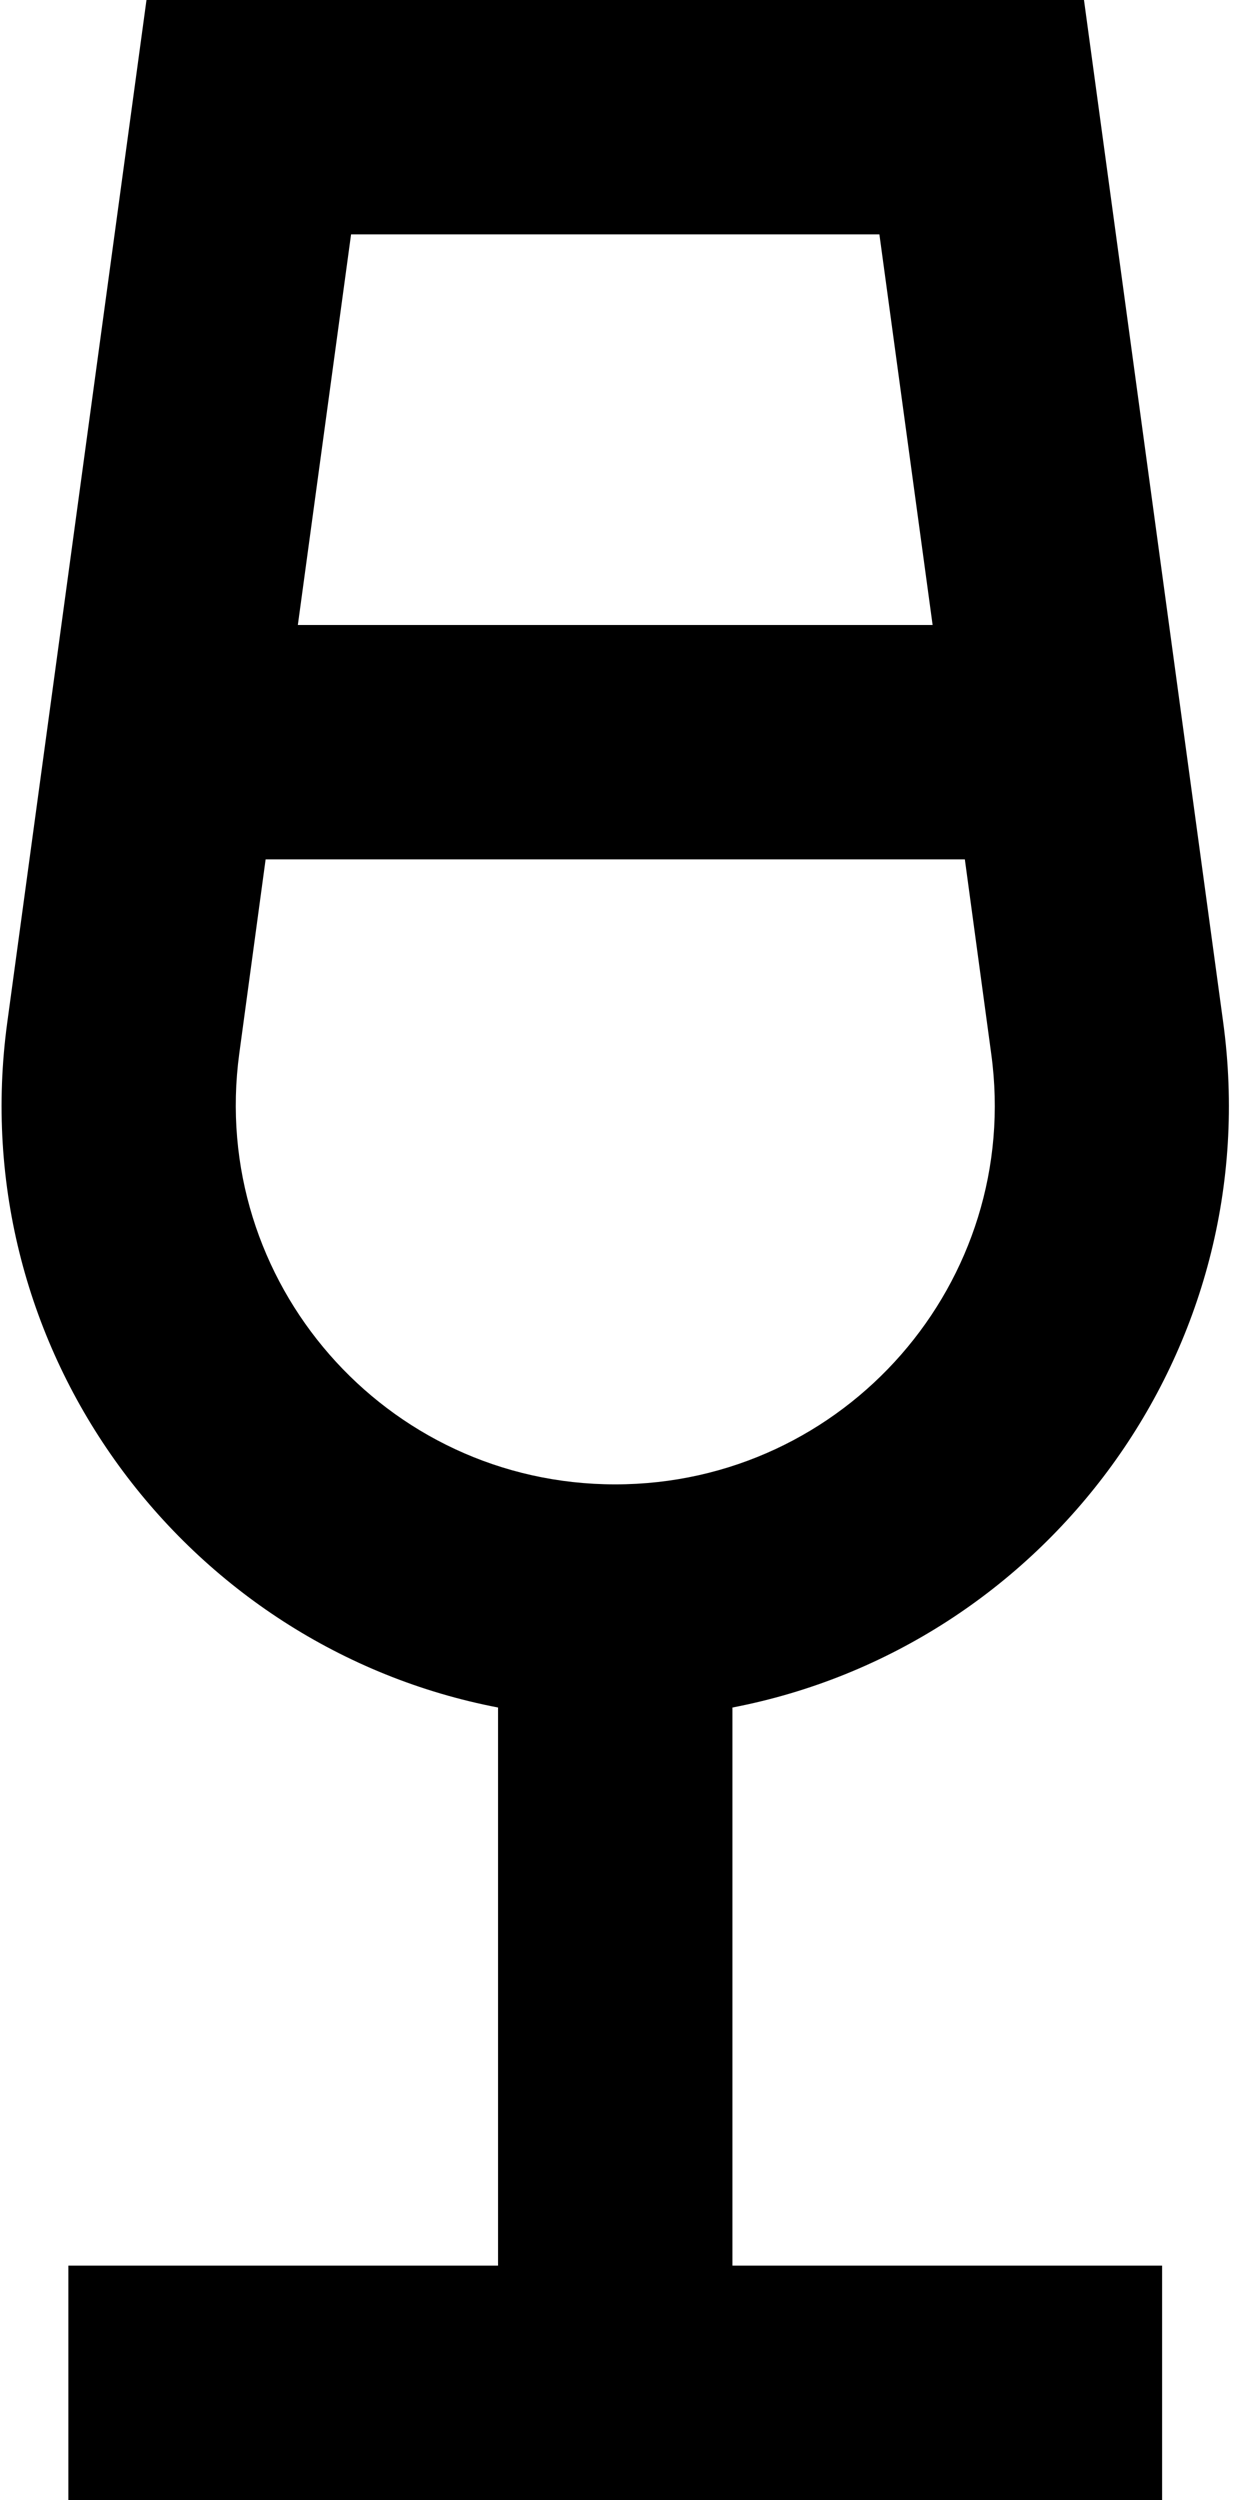
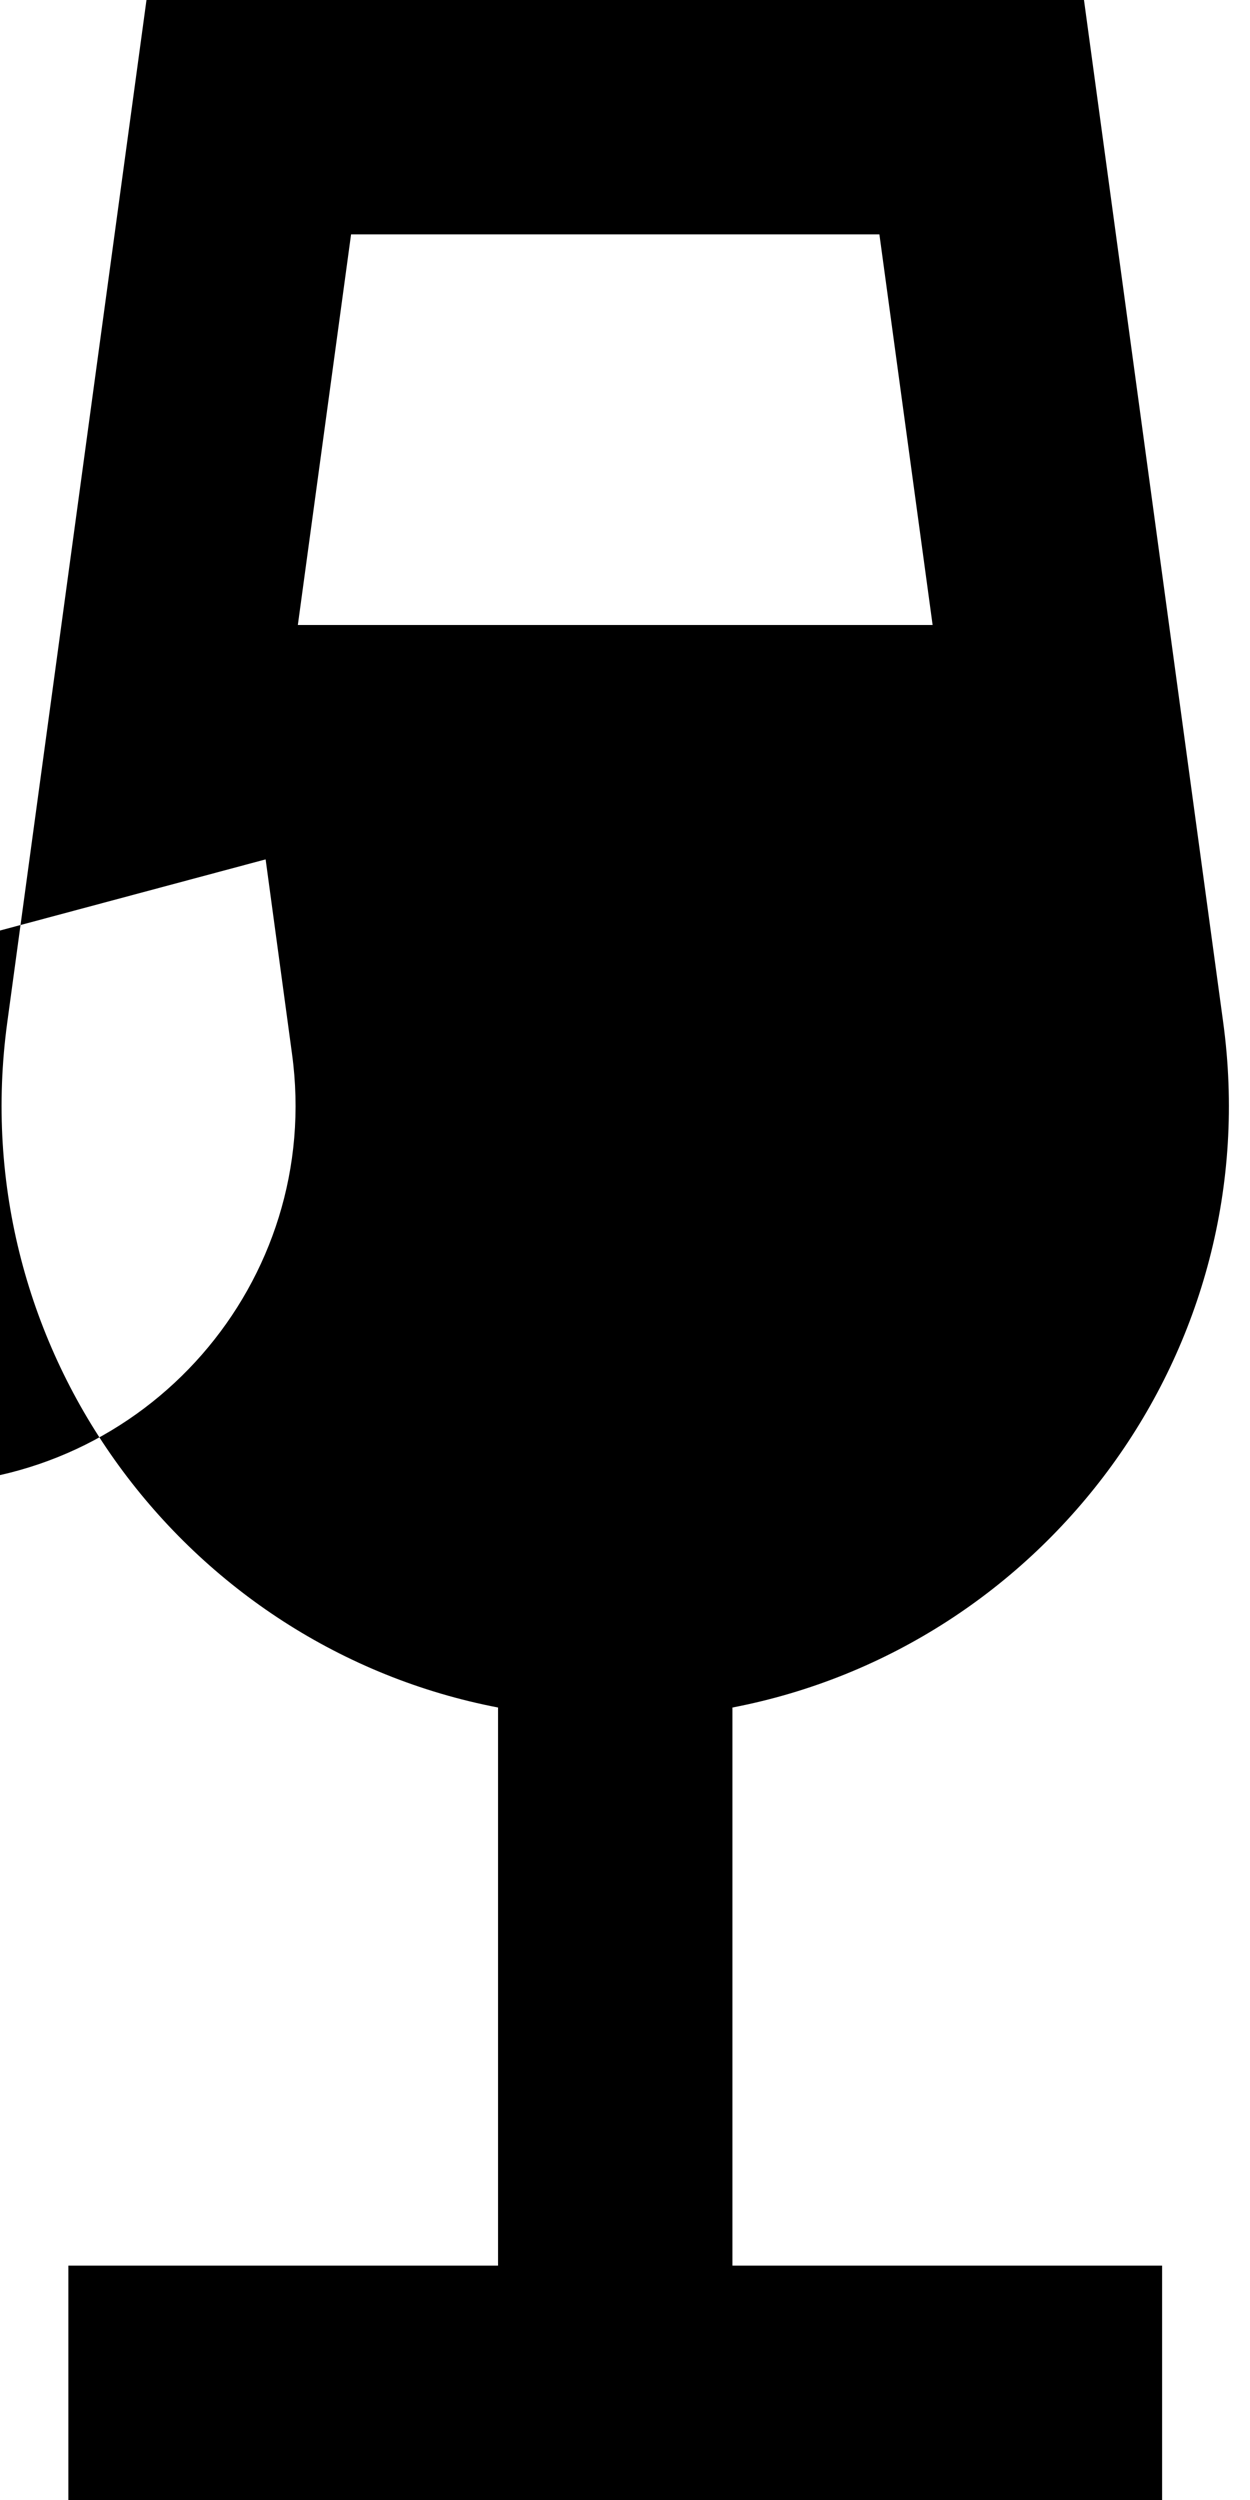
<svg xmlns="http://www.w3.org/2000/svg" viewBox="0 0 256 512">
-   <path d="M54.4 176H197.6l5.4 39.8c6.4 46.7-29.9 88.2-77 88.2s-83.3-41.5-77-88.2L54.4 176zM61 128L71.9 48H180.1L191 128H61zM30 0L1.5 209.3C-7.7 276.6 38 337.4 102 349.7V464H38 14v48H38h88 88 24V464H214 150V349.7c64-12.3 109.7-73.1 100.5-140.4L222 0H30z" />
+   <path d="M54.4 176l5.4 39.8c6.4 46.7-29.9 88.2-77 88.2s-83.3-41.5-77-88.2L54.4 176zM61 128L71.9 48H180.1L191 128H61zM30 0L1.5 209.3C-7.7 276.6 38 337.4 102 349.7V464H38 14v48H38h88 88 24V464H214 150V349.7c64-12.3 109.7-73.1 100.5-140.4L222 0H30z" />
</svg>